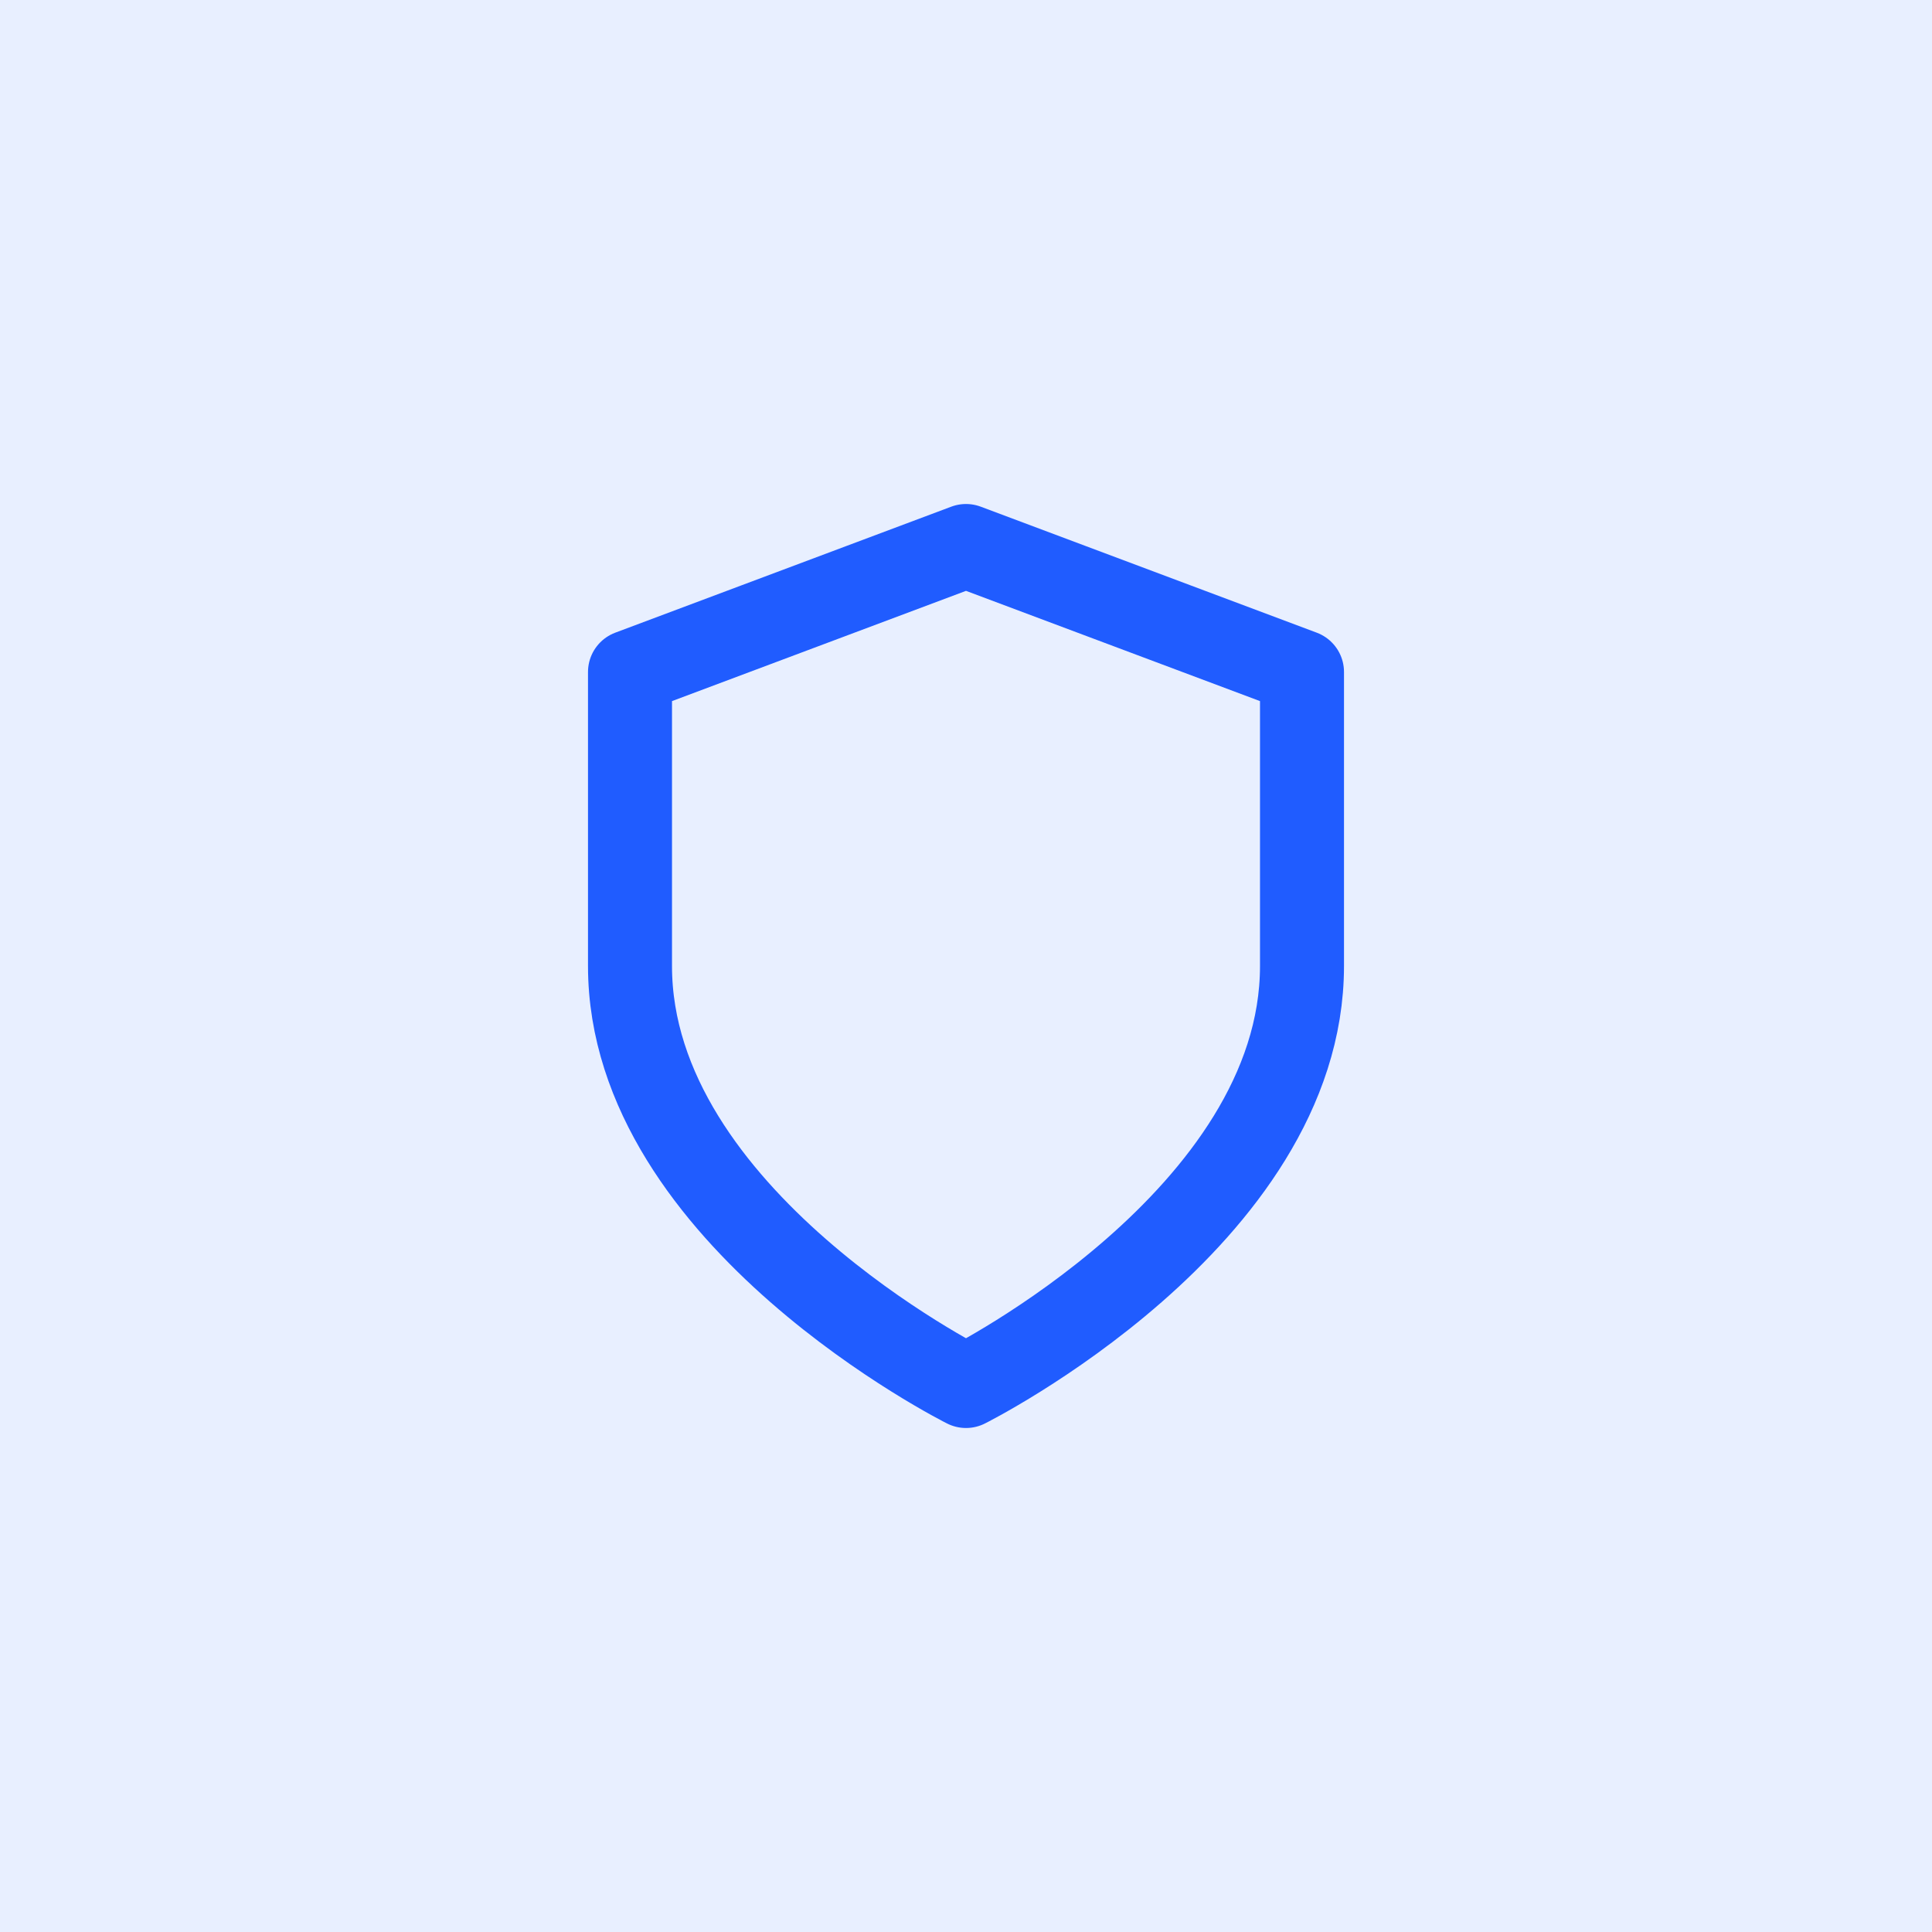
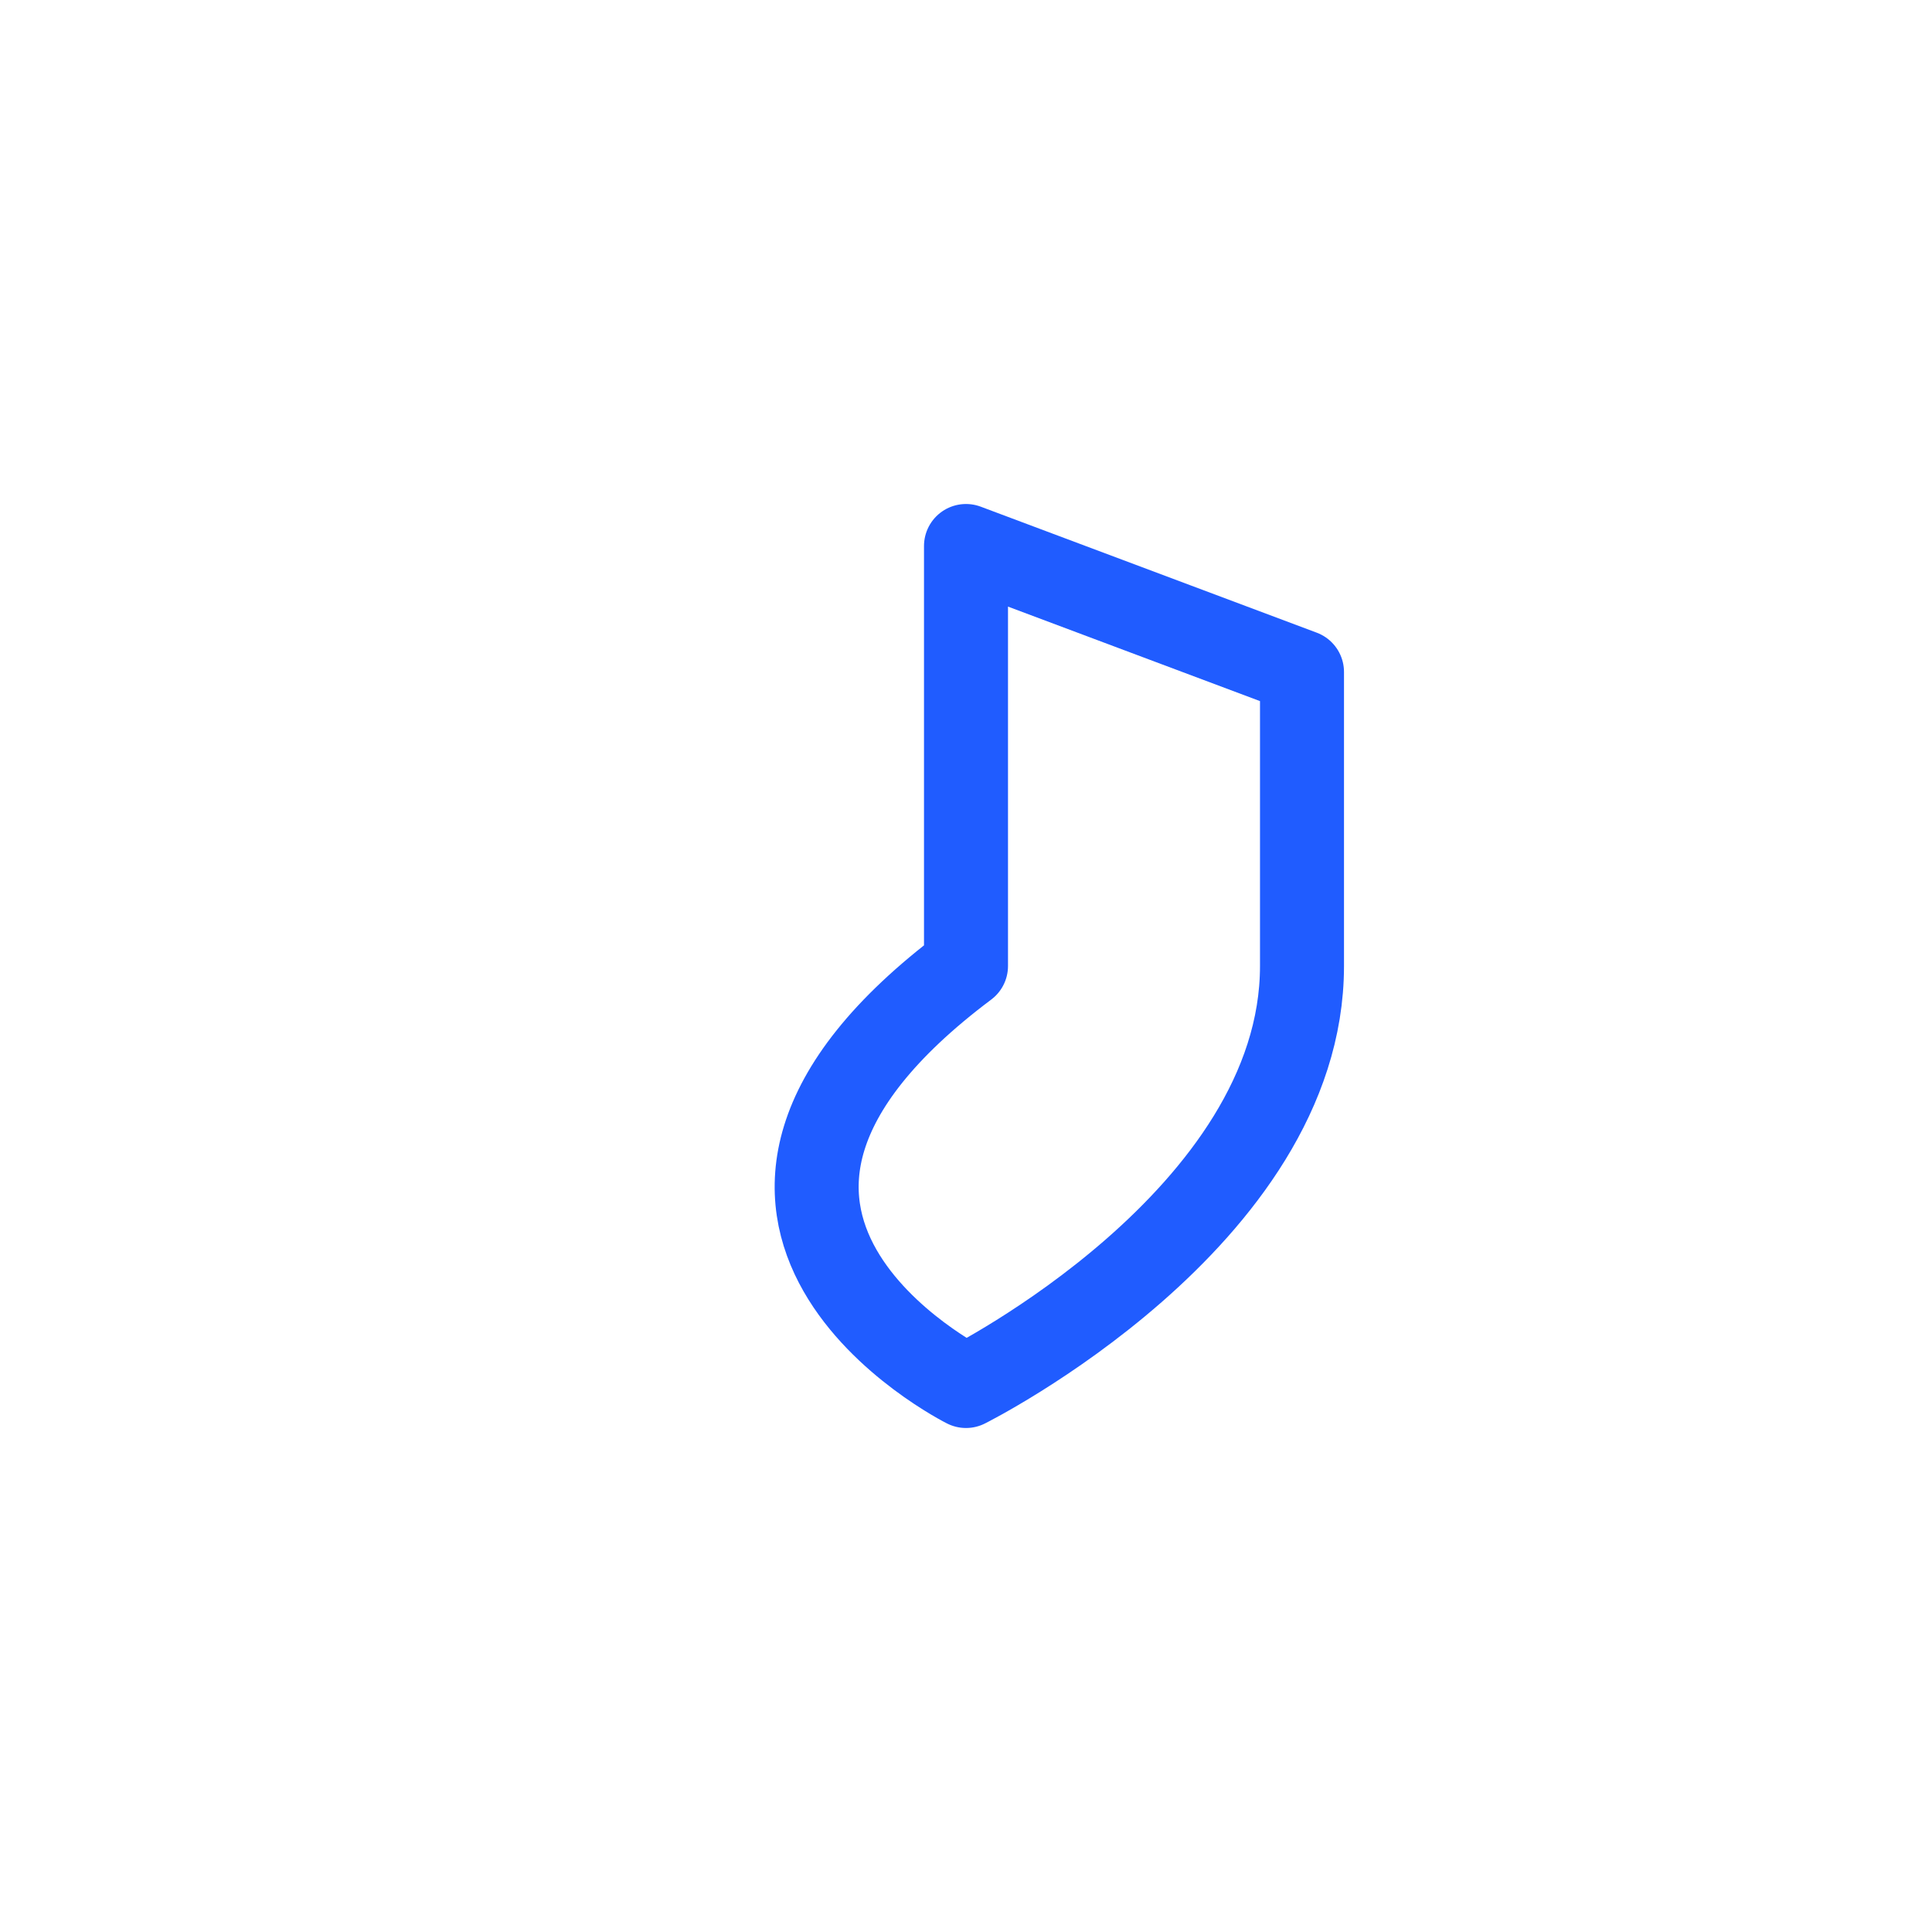
<svg xmlns="http://www.w3.org/2000/svg" width="46" height="46" viewBox="0 0 46 46" fill="none">
-   <rect width="46" height="46" fill="#E8EFFF" />
-   <path d="M23 33C23 33 31 29 31 23V16L23 13L15 16V23C15 29 23 33 23 33Z" stroke="#205CFF" stroke-width="2" stroke-linecap="round" stroke-linejoin="round" />
+   <path d="M23 33C23 33 31 29 31 23V16L23 13V23C15 29 23 33 23 33Z" stroke="#205CFF" stroke-width="2" stroke-linecap="round" stroke-linejoin="round" />
</svg>